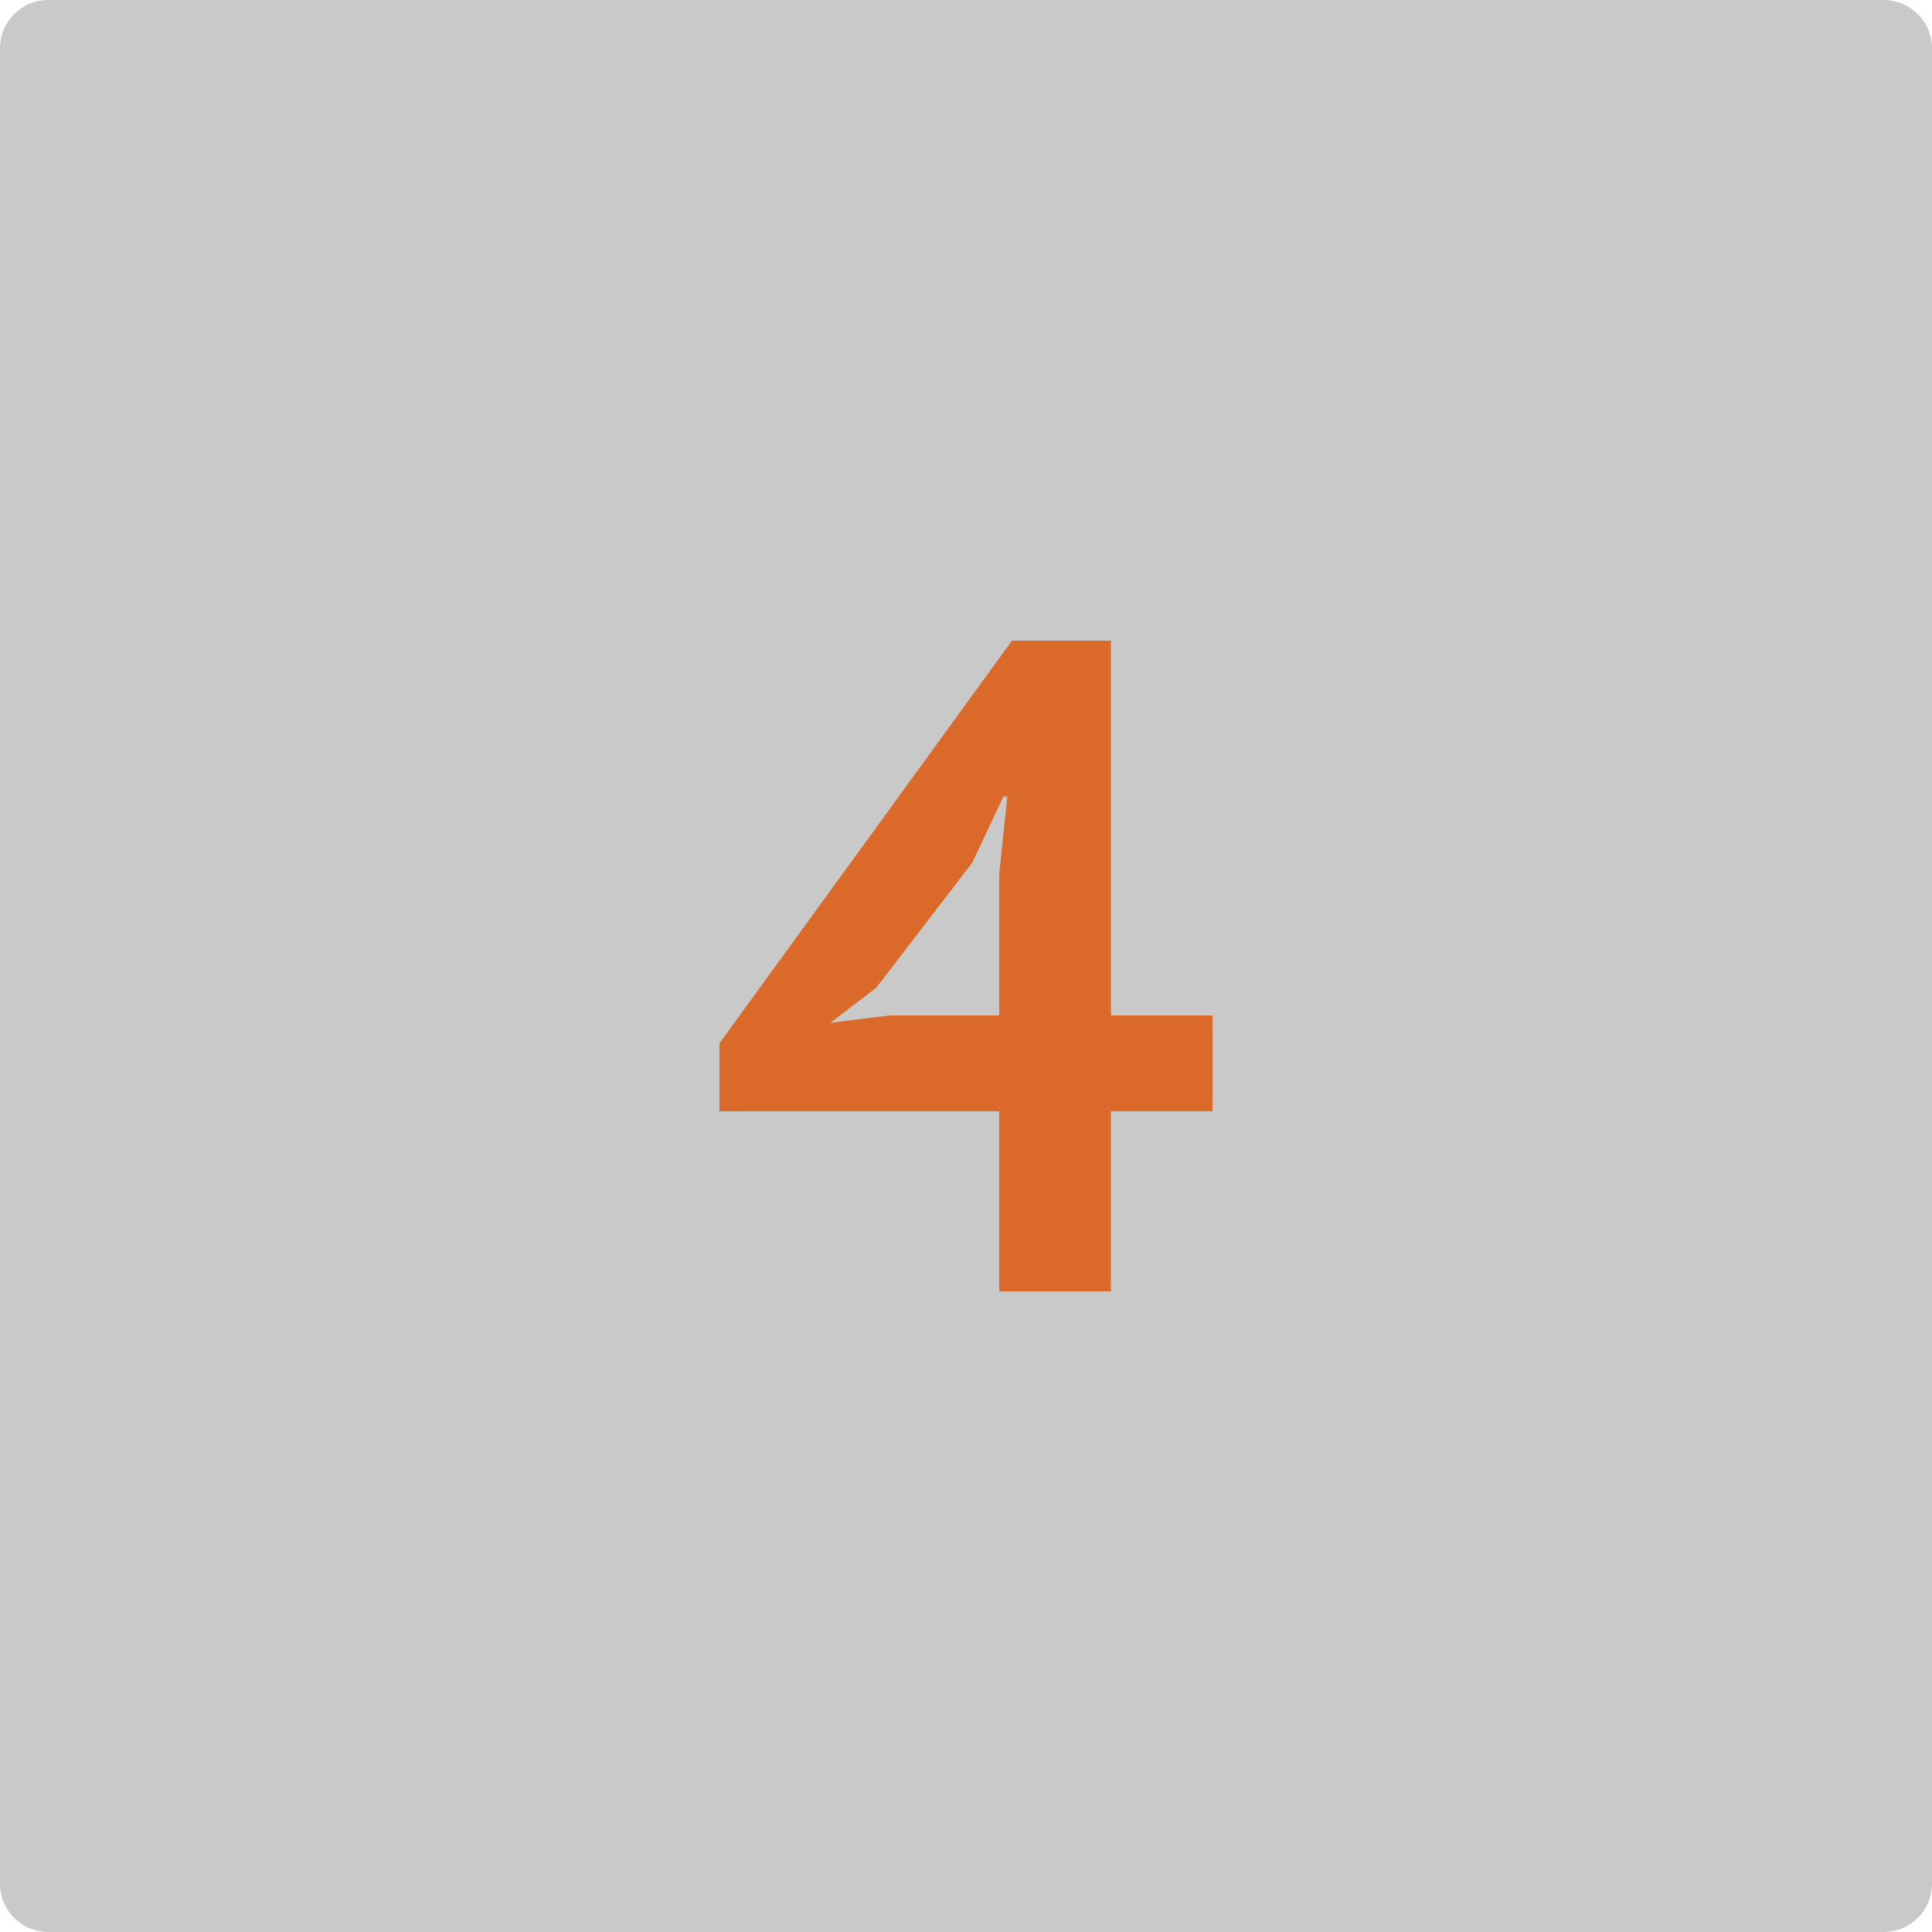
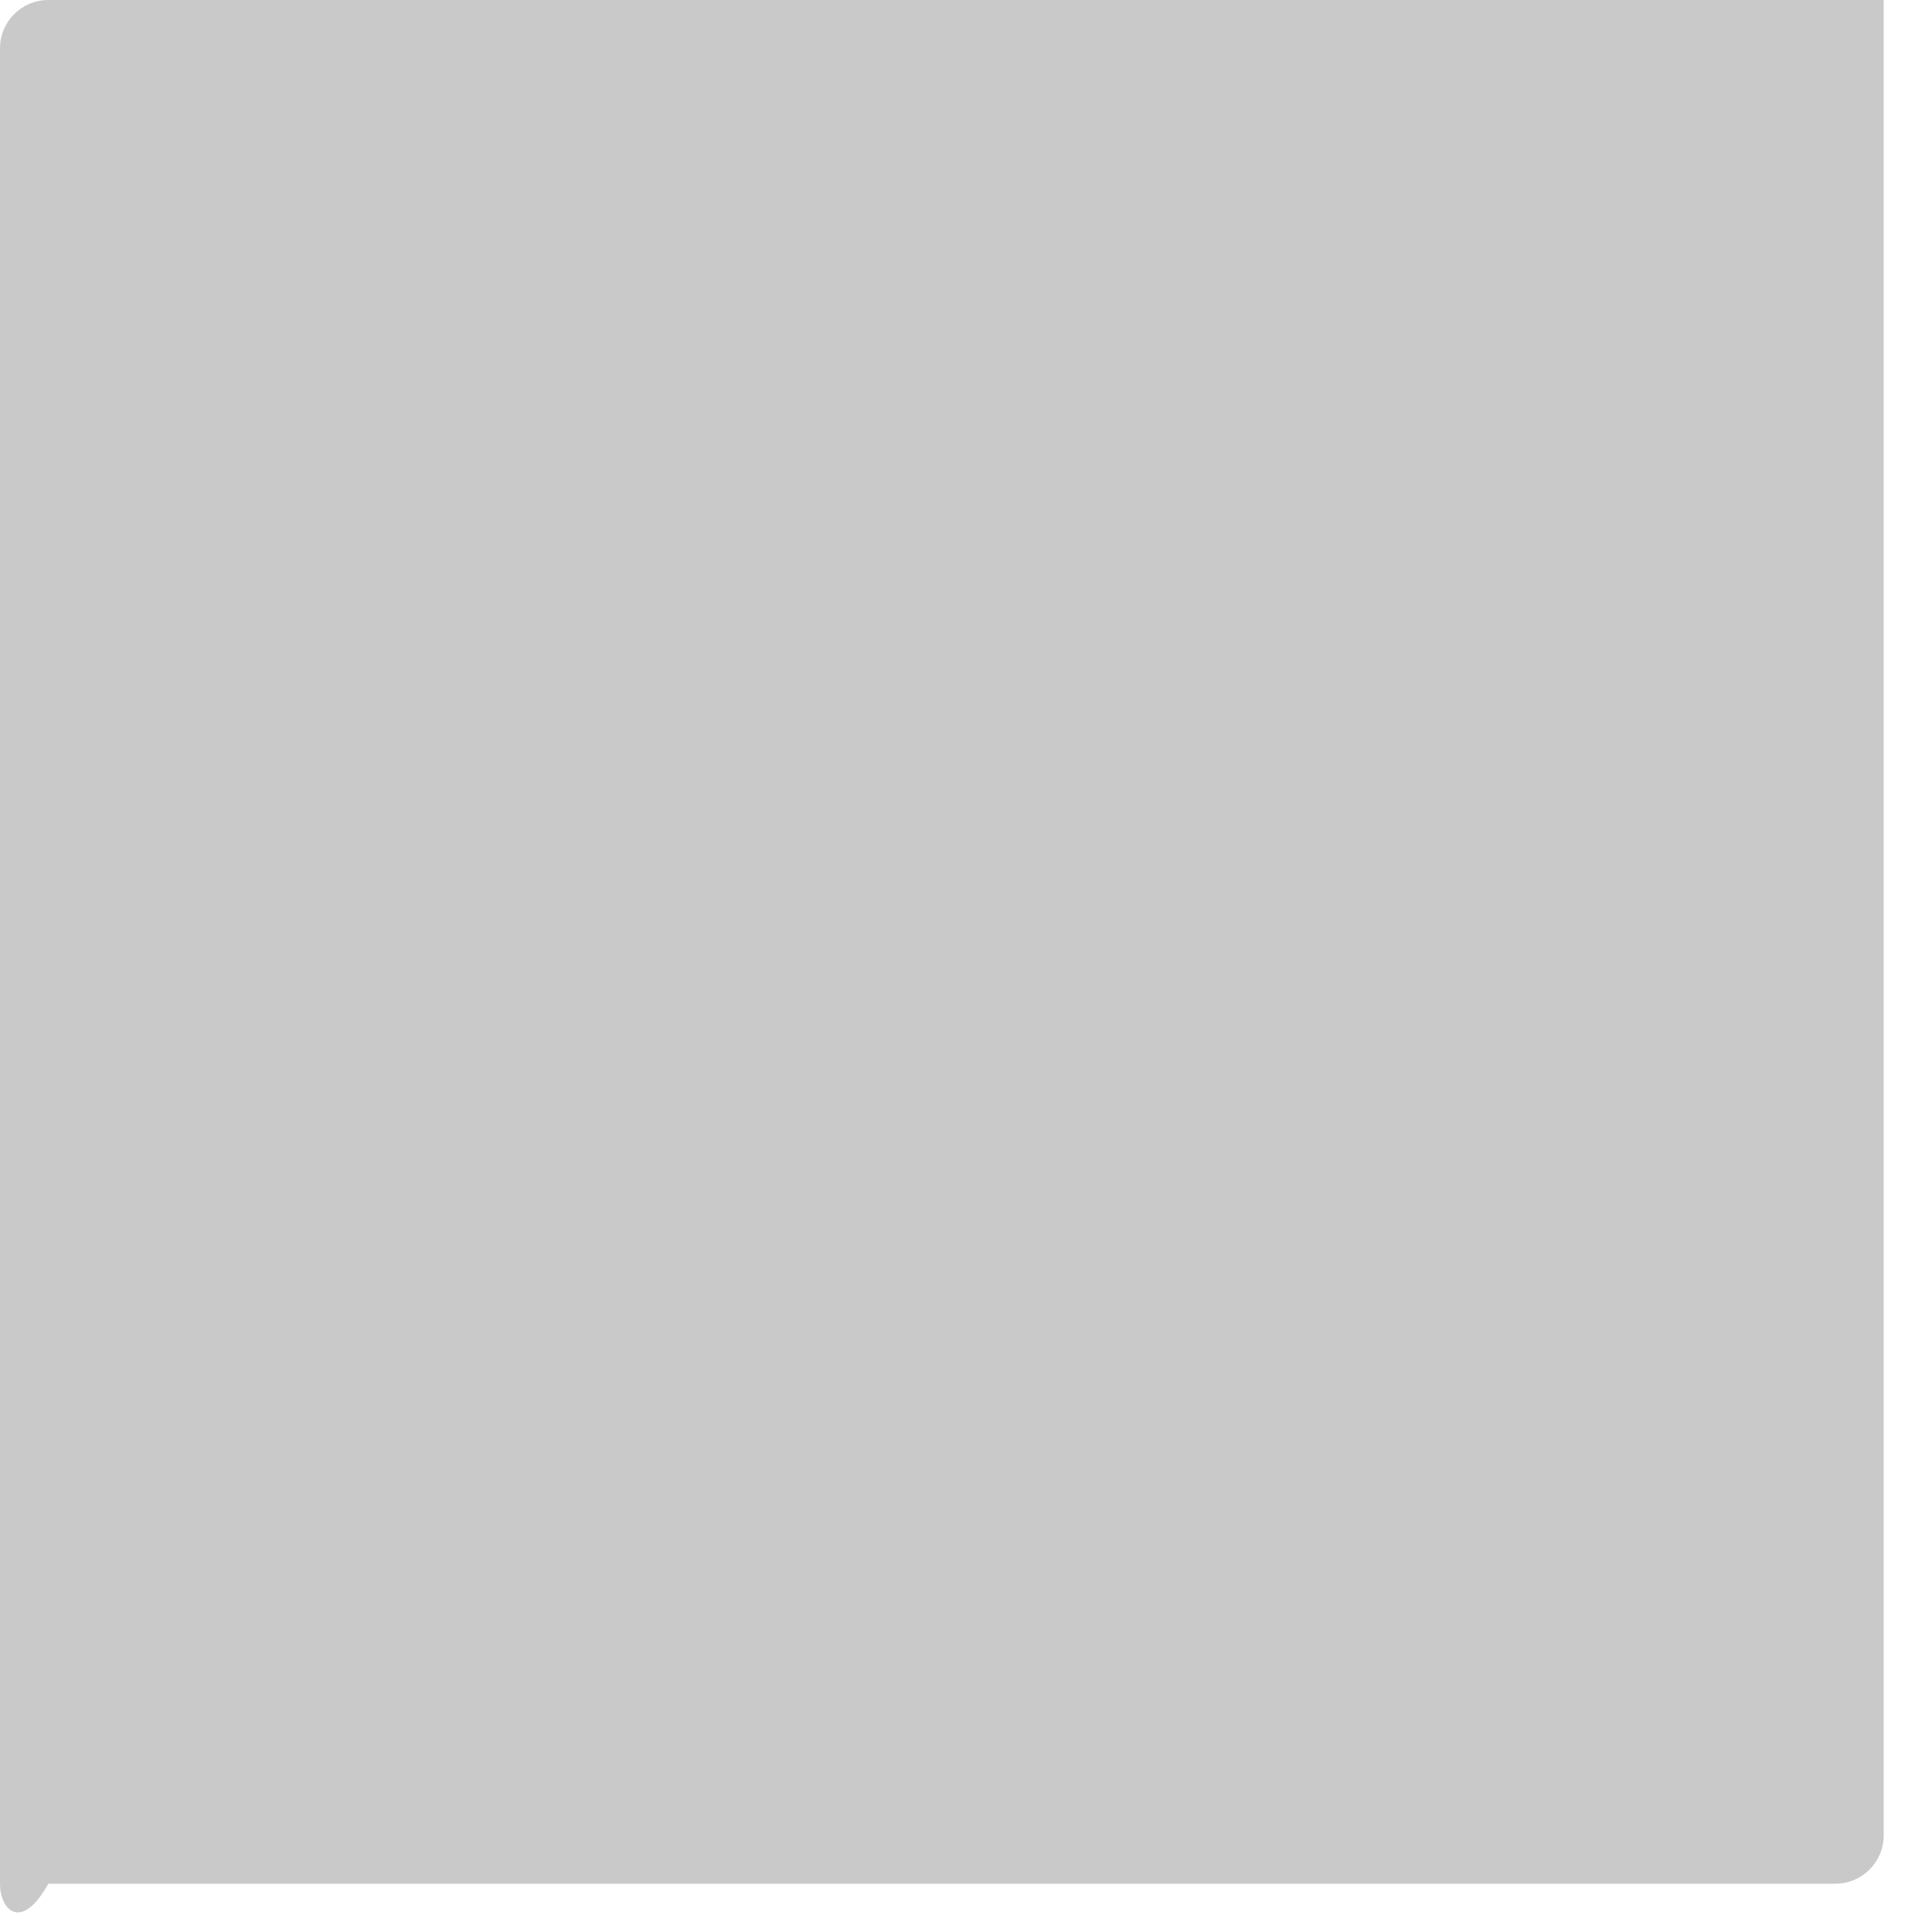
<svg xmlns="http://www.w3.org/2000/svg" version="1.1" id="Слой_1" x="0px" y="0px" viewBox="0 0 50 50" style="enable-background:new 0 0 50 50;" xml:space="preserve">
  <style type="text/css"> .Тень{fill:none;} .Скругленные_x0020_углы_x0020_2_x0020_pt_x002E_{fill:#FFFFFF;stroke:#000000;stroke-miterlimit:10;} .Быстрое_x0020_отражение_x0020_X{fill:none;} .Скос_x0020_мягкий{fill:url(#SVGID_1_);} .Сумрак{fill:#FFFFFF;} .Лиственный_x0020_орнамент_чб{fill:#FFDD00;} .Помпадур_чб{fill-rule:evenodd;clip-rule:evenodd;fill:#51AEE2;} .st0{fill:#CAC9C9;} .st1{fill:#DB6A2A;} </style>
  <linearGradient id="SVGID_1_" gradientUnits="userSpaceOnUse" x1="0" y1="0" x2="0.707" y2="0.707">
    <stop offset="0" style="stop-color:#E6E6EB" />
    <stop offset="0.174" style="stop-color:#E2E2E6" />
    <stop offset="0.352" style="stop-color:#D5D4D8" />
    <stop offset="0.532" style="stop-color:#C0BFC2" />
    <stop offset="0.714" style="stop-color:#A4A2A4" />
    <stop offset="0.895" style="stop-color:#828282" />
    <stop offset="1" style="stop-color:#6B6E6E" />
  </linearGradient>
-   <path class="st0" d="M1.25,0h47.5C49.44,0,50,0.56,50,1.25v47.5c0,0.69-0.56,1.25-1.25,1.25H1.25C0.56,50,0,49.44,0,48.75V1.25 C0,0.56,0.56,0,1.25,0z" />
+   <path class="st0" d="M1.25,0h47.5v47.5c0,0.69-0.56,1.25-1.25,1.25H1.25C0.56,50,0,49.44,0,48.75V1.25 C0,0.56,0.56,0,1.25,0z" />
  <g>
-     <path class="st1" d="M31.38,28.76h-2.63v4.66h-2.89v-4.66h-7.24V27l7.57-10.42h2.56v9.7h2.63V28.76z M25.86,22.62l0.21-2.01h-0.1 l-0.81,1.72l-2.48,3.23l-1.19,0.91l1.53-0.19h2.84V22.62z" />
-   </g>
+     </g>
</svg>